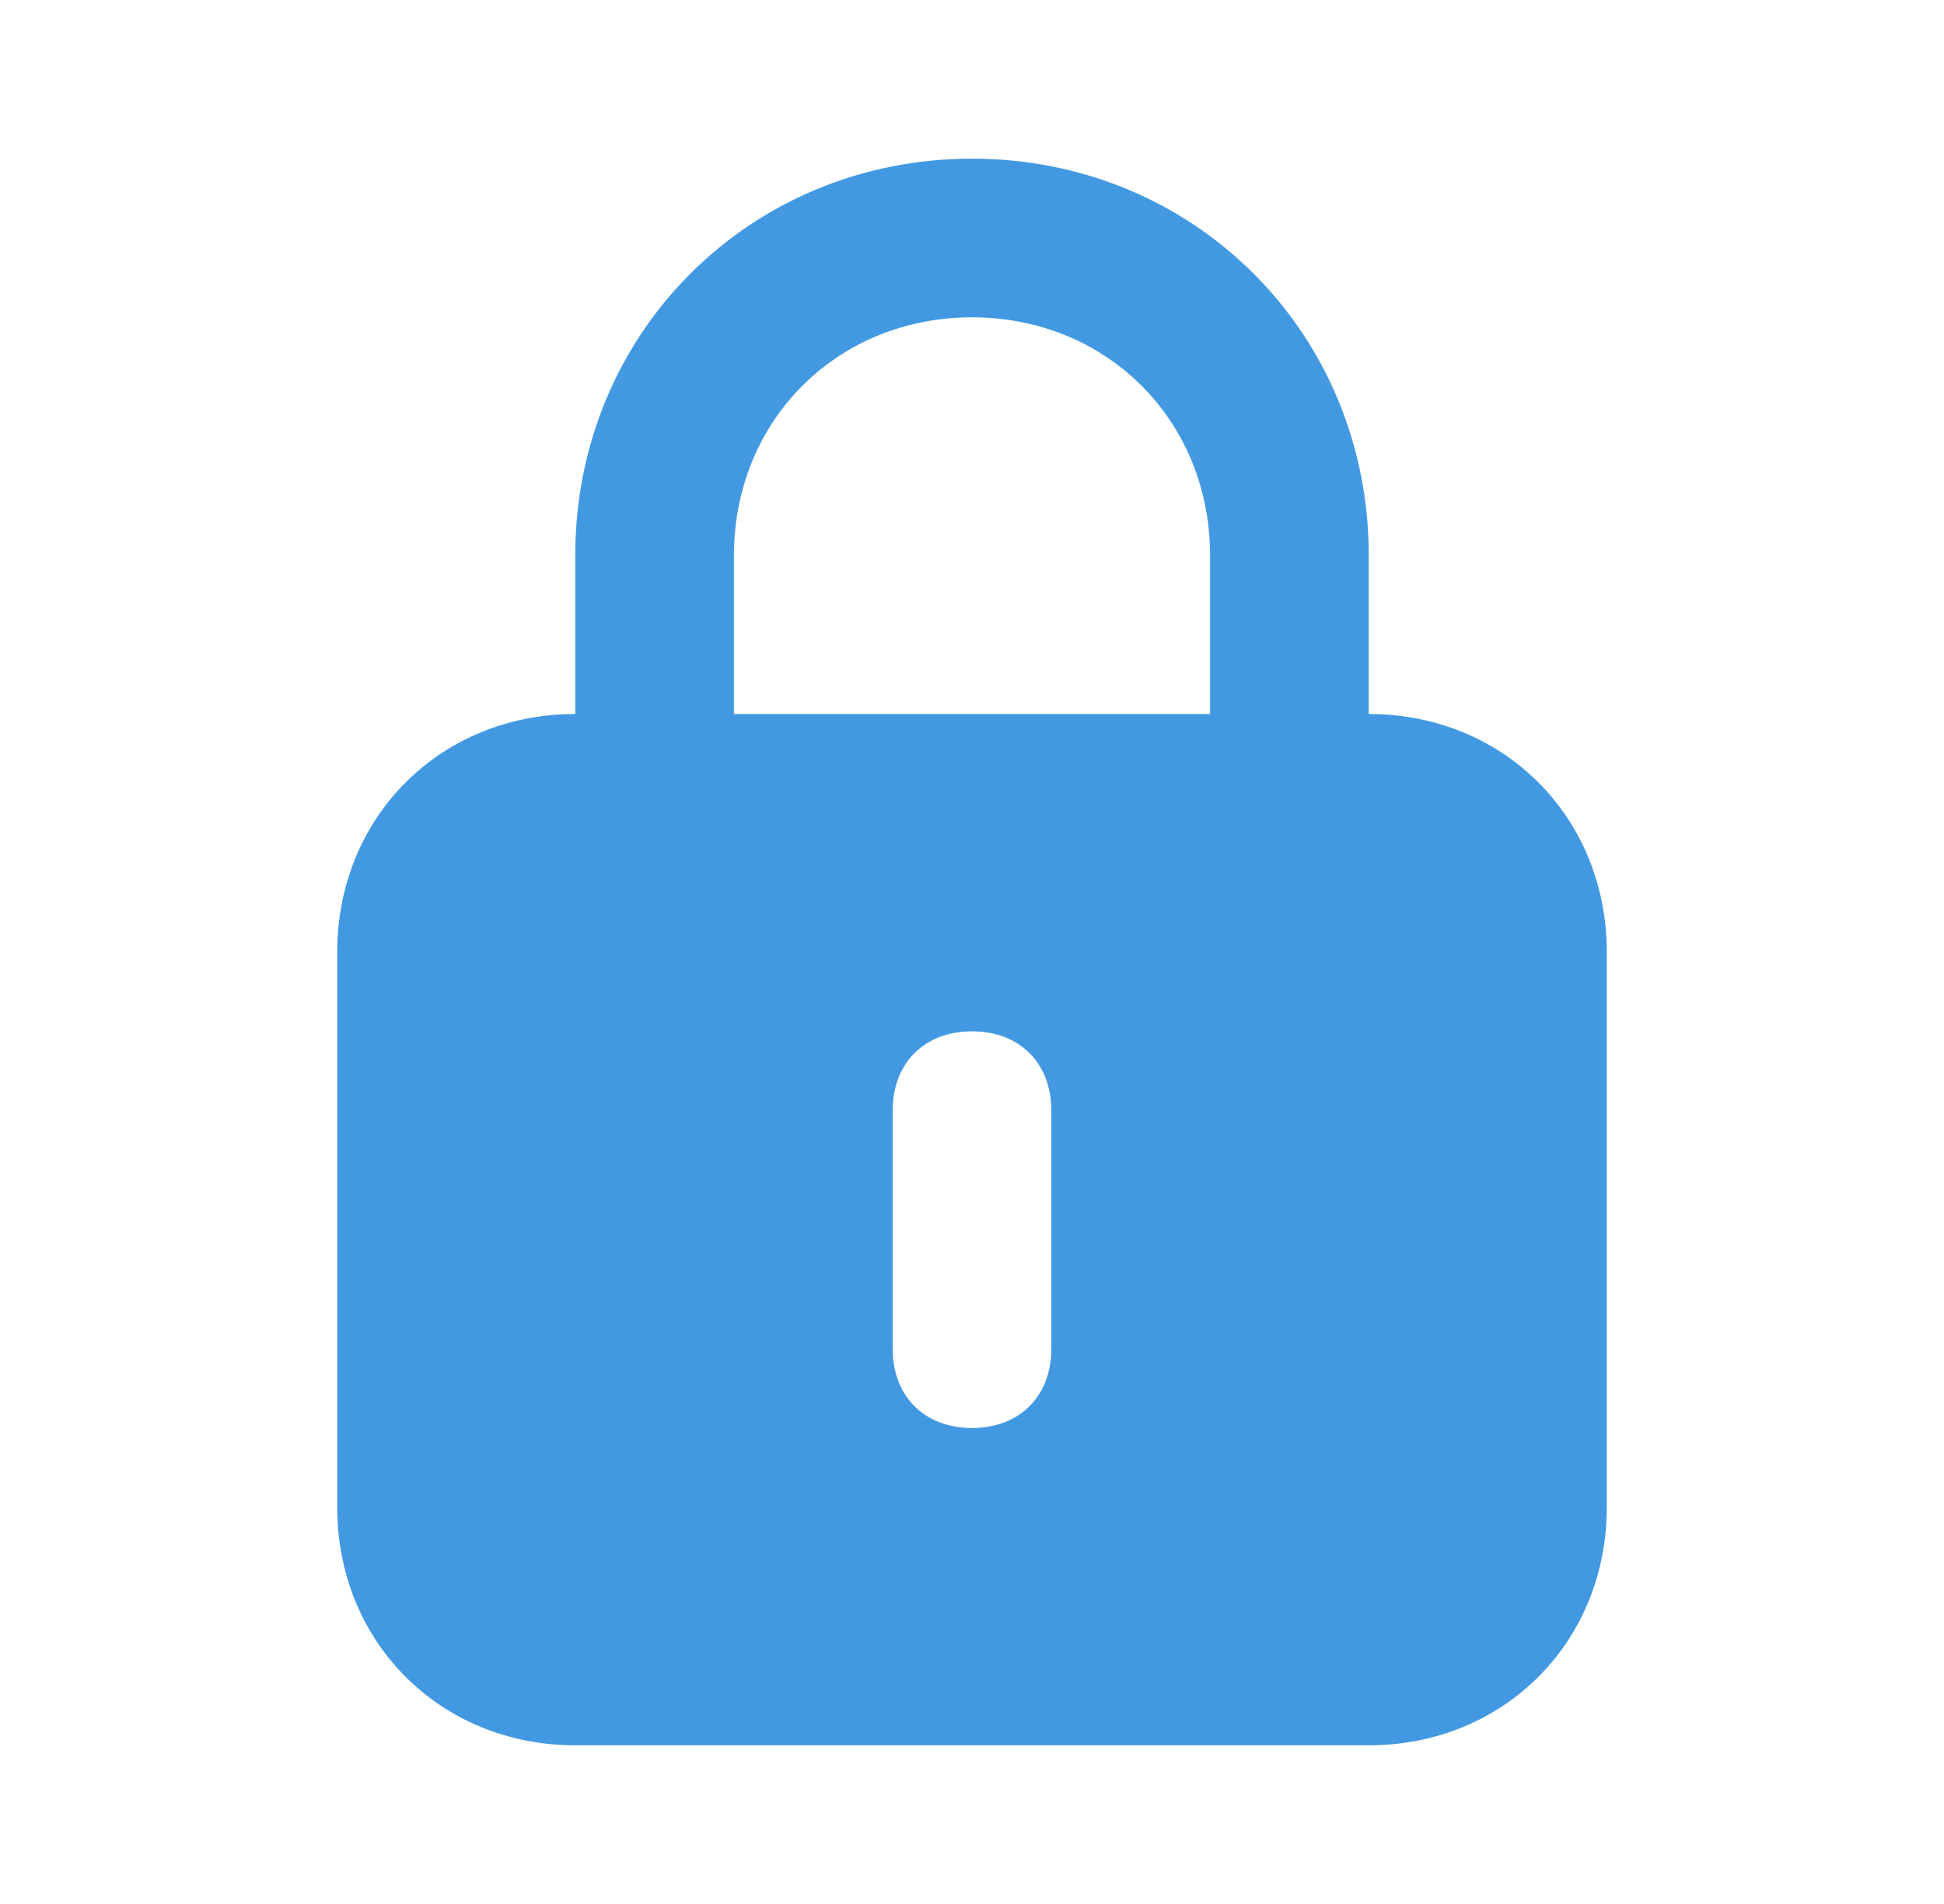
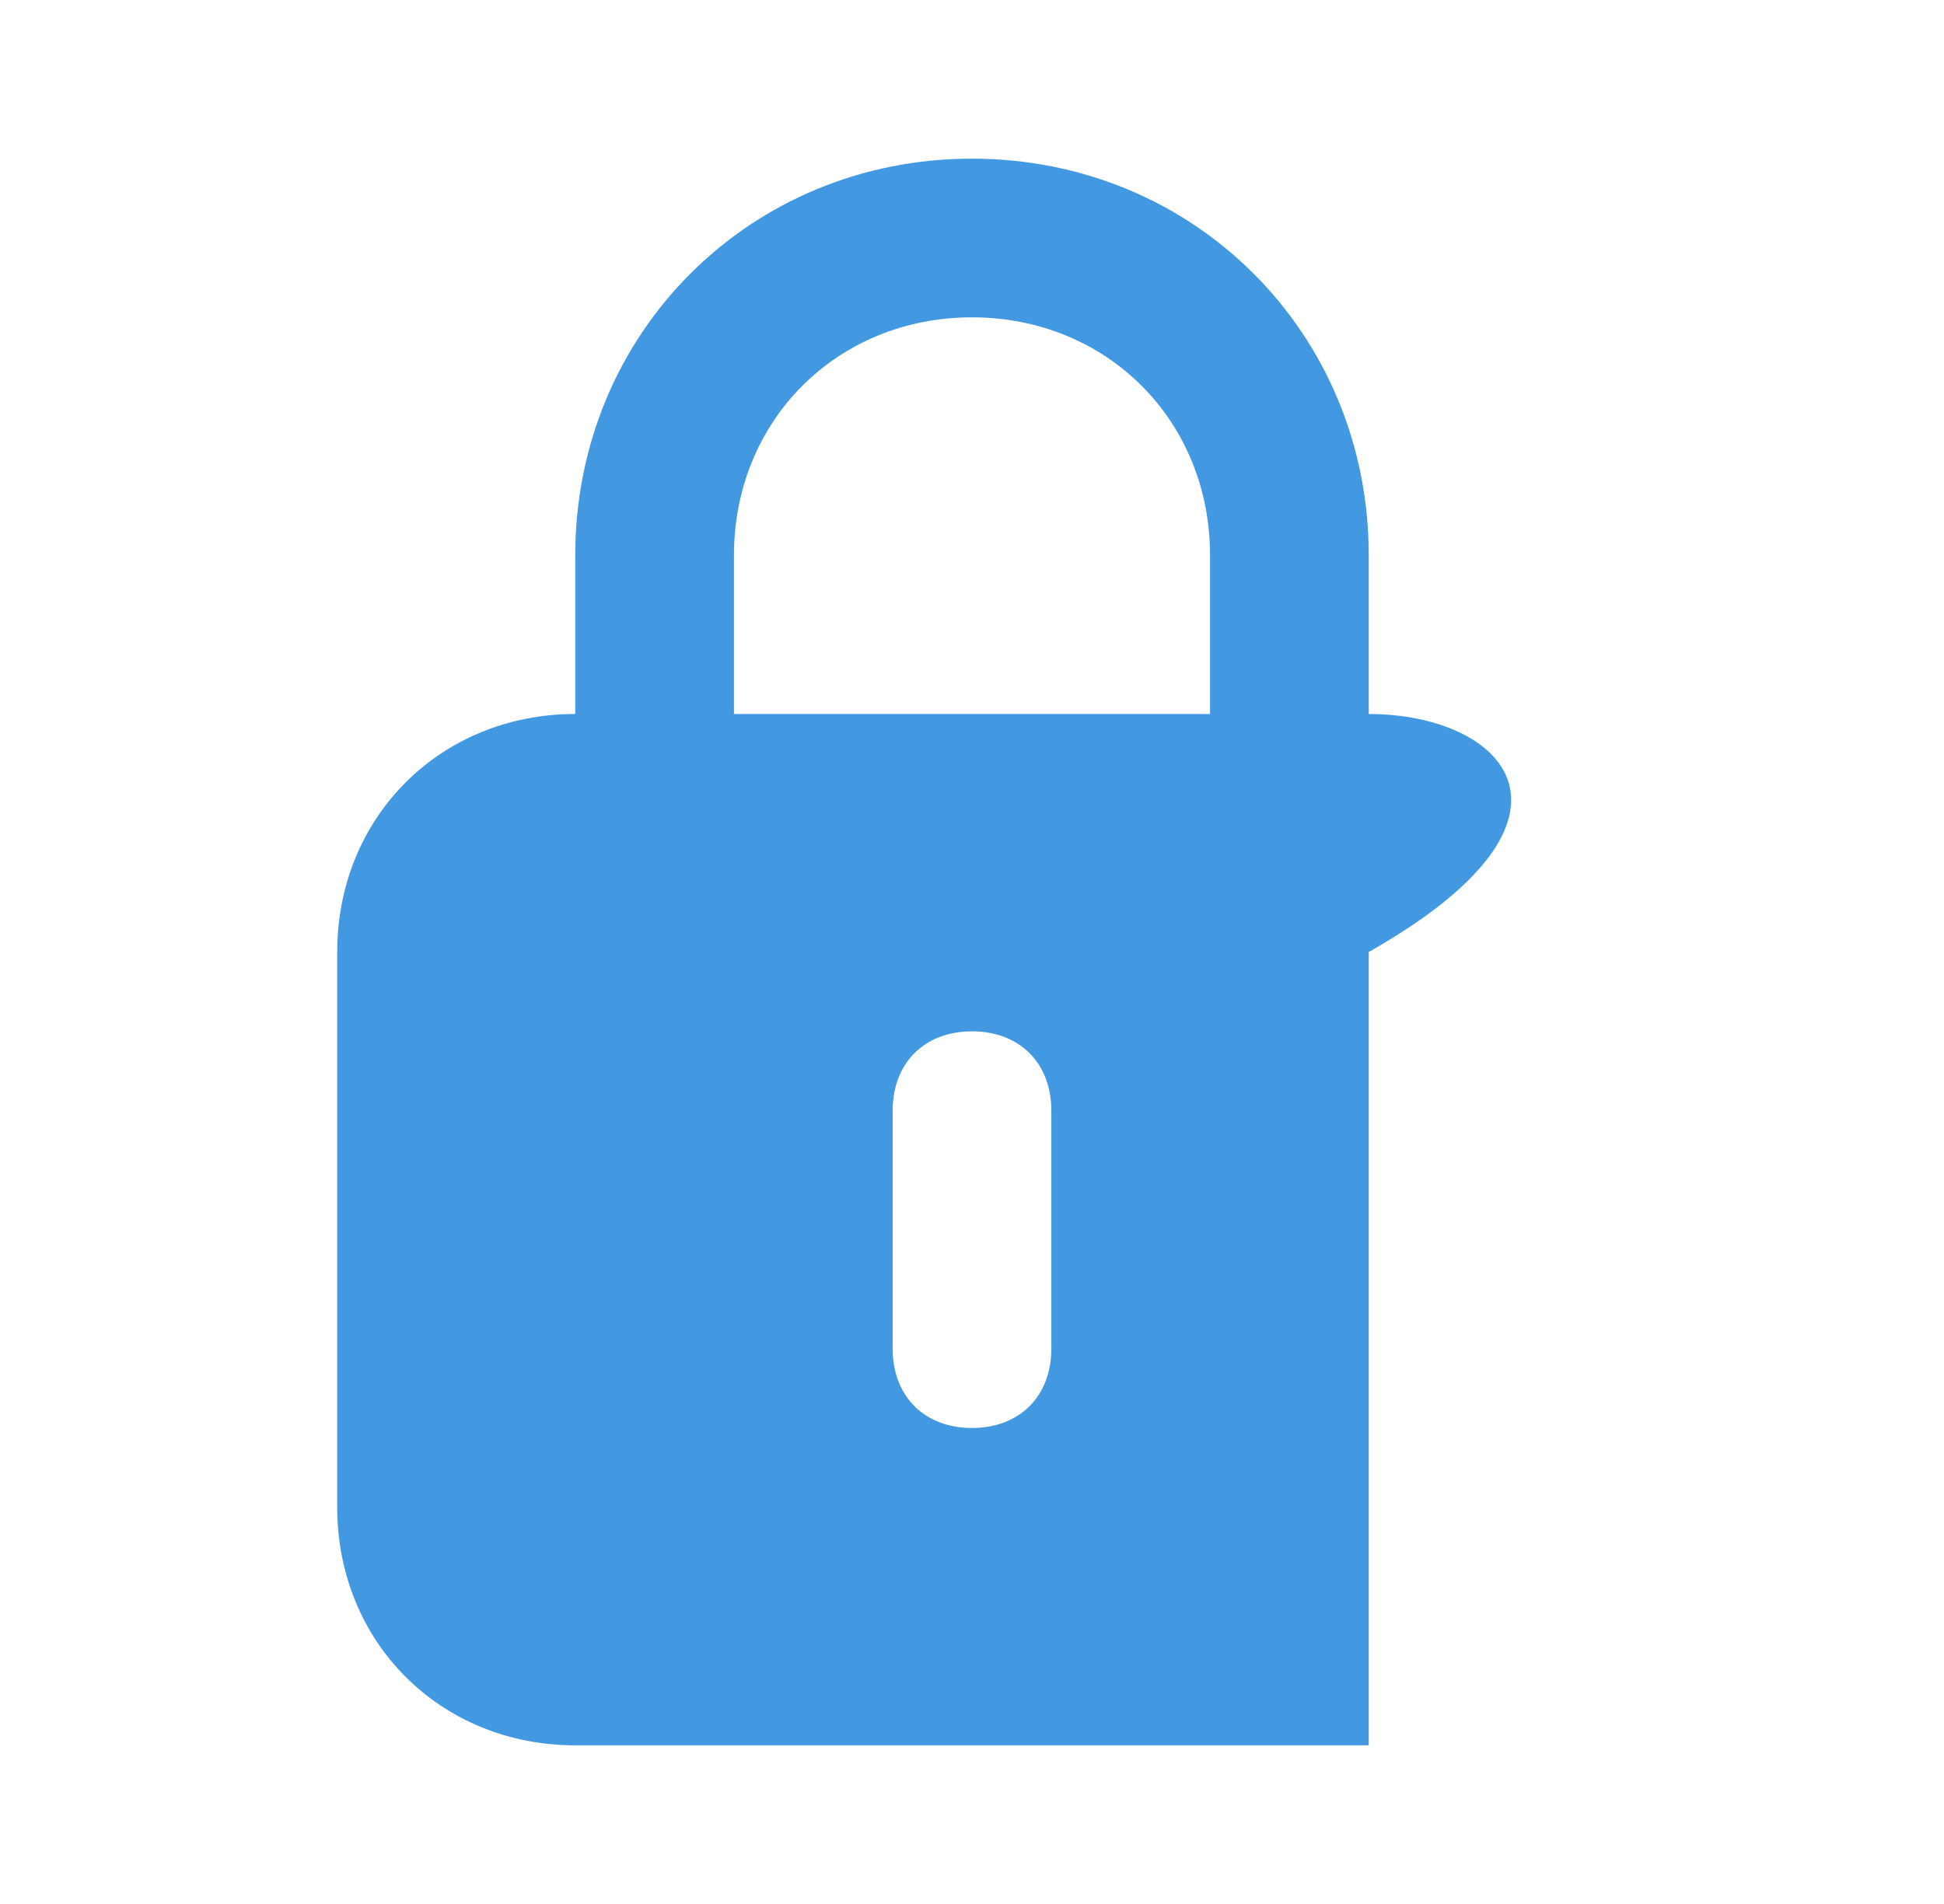
<svg xmlns="http://www.w3.org/2000/svg" width="49" height="48" viewBox="0 0 49 48" fill="none">
-   <path d="M34.5 18V14C34.5 8.4 30.1 4 24.5 4C18.9 4 14.5 8.4 14.5 14V18C11.1 18 8.5 20.6 8.5 24L8.5 38C8.5 41.4 11.1 44 14.5 44H34.5C37.9 44 40.5 41.4 40.5 38V24C40.5 20.6 37.9 18 34.5 18ZM18.5 14C18.5 10.6 21.1 8 24.5 8C27.9 8 30.5 10.6 30.5 14V18H18.5V14ZM26.5 34C26.5 35.2 25.7 36 24.5 36C23.3 36 22.5 35.2 22.5 34V28C22.5 26.8 23.3 26 24.5 26C25.7 26 26.5 26.8 26.5 28V34Z" fill="#4299E1" />
+   <path d="M34.5 18V14C34.5 8.4 30.1 4 24.5 4C18.9 4 14.5 8.4 14.5 14V18C11.1 18 8.5 20.6 8.5 24L8.5 38C8.5 41.4 11.1 44 14.5 44H34.5V24C40.5 20.6 37.9 18 34.5 18ZM18.5 14C18.5 10.6 21.1 8 24.5 8C27.9 8 30.5 10.6 30.5 14V18H18.5V14ZM26.5 34C26.5 35.2 25.7 36 24.5 36C23.3 36 22.5 35.2 22.5 34V28C22.5 26.8 23.3 26 24.5 26C25.7 26 26.5 26.8 26.5 28V34Z" fill="#4299E1" />
</svg>